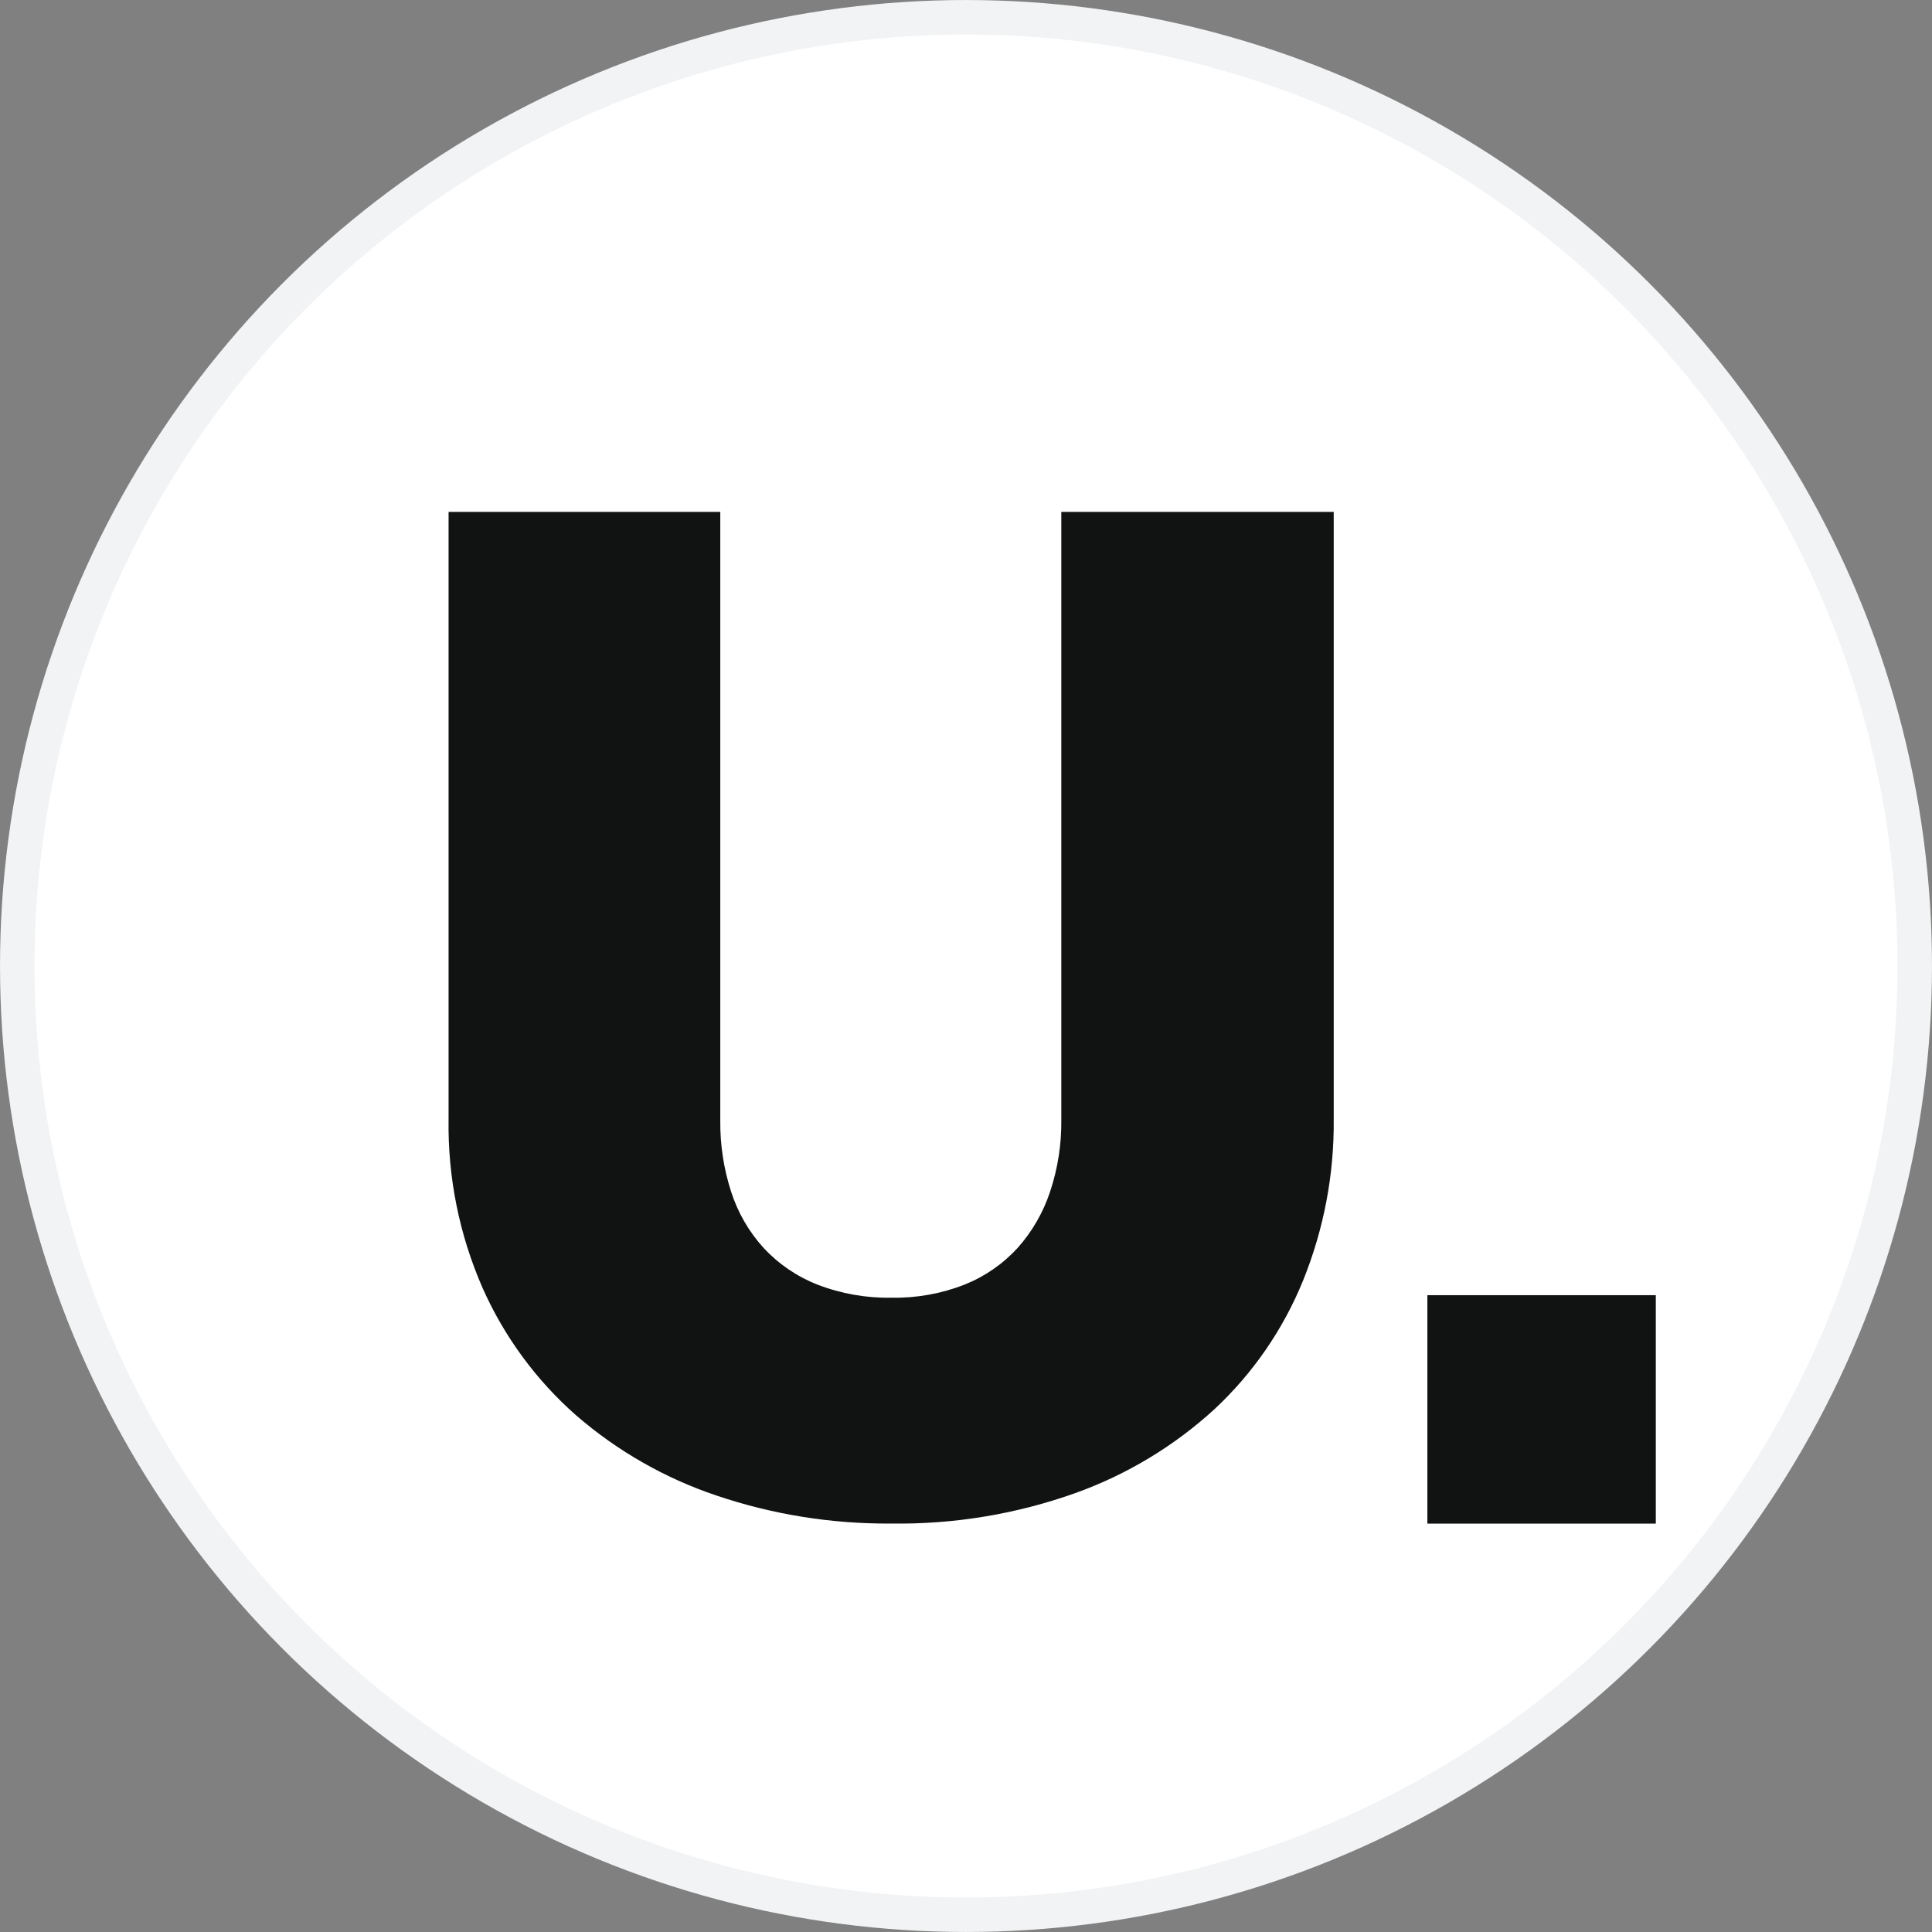
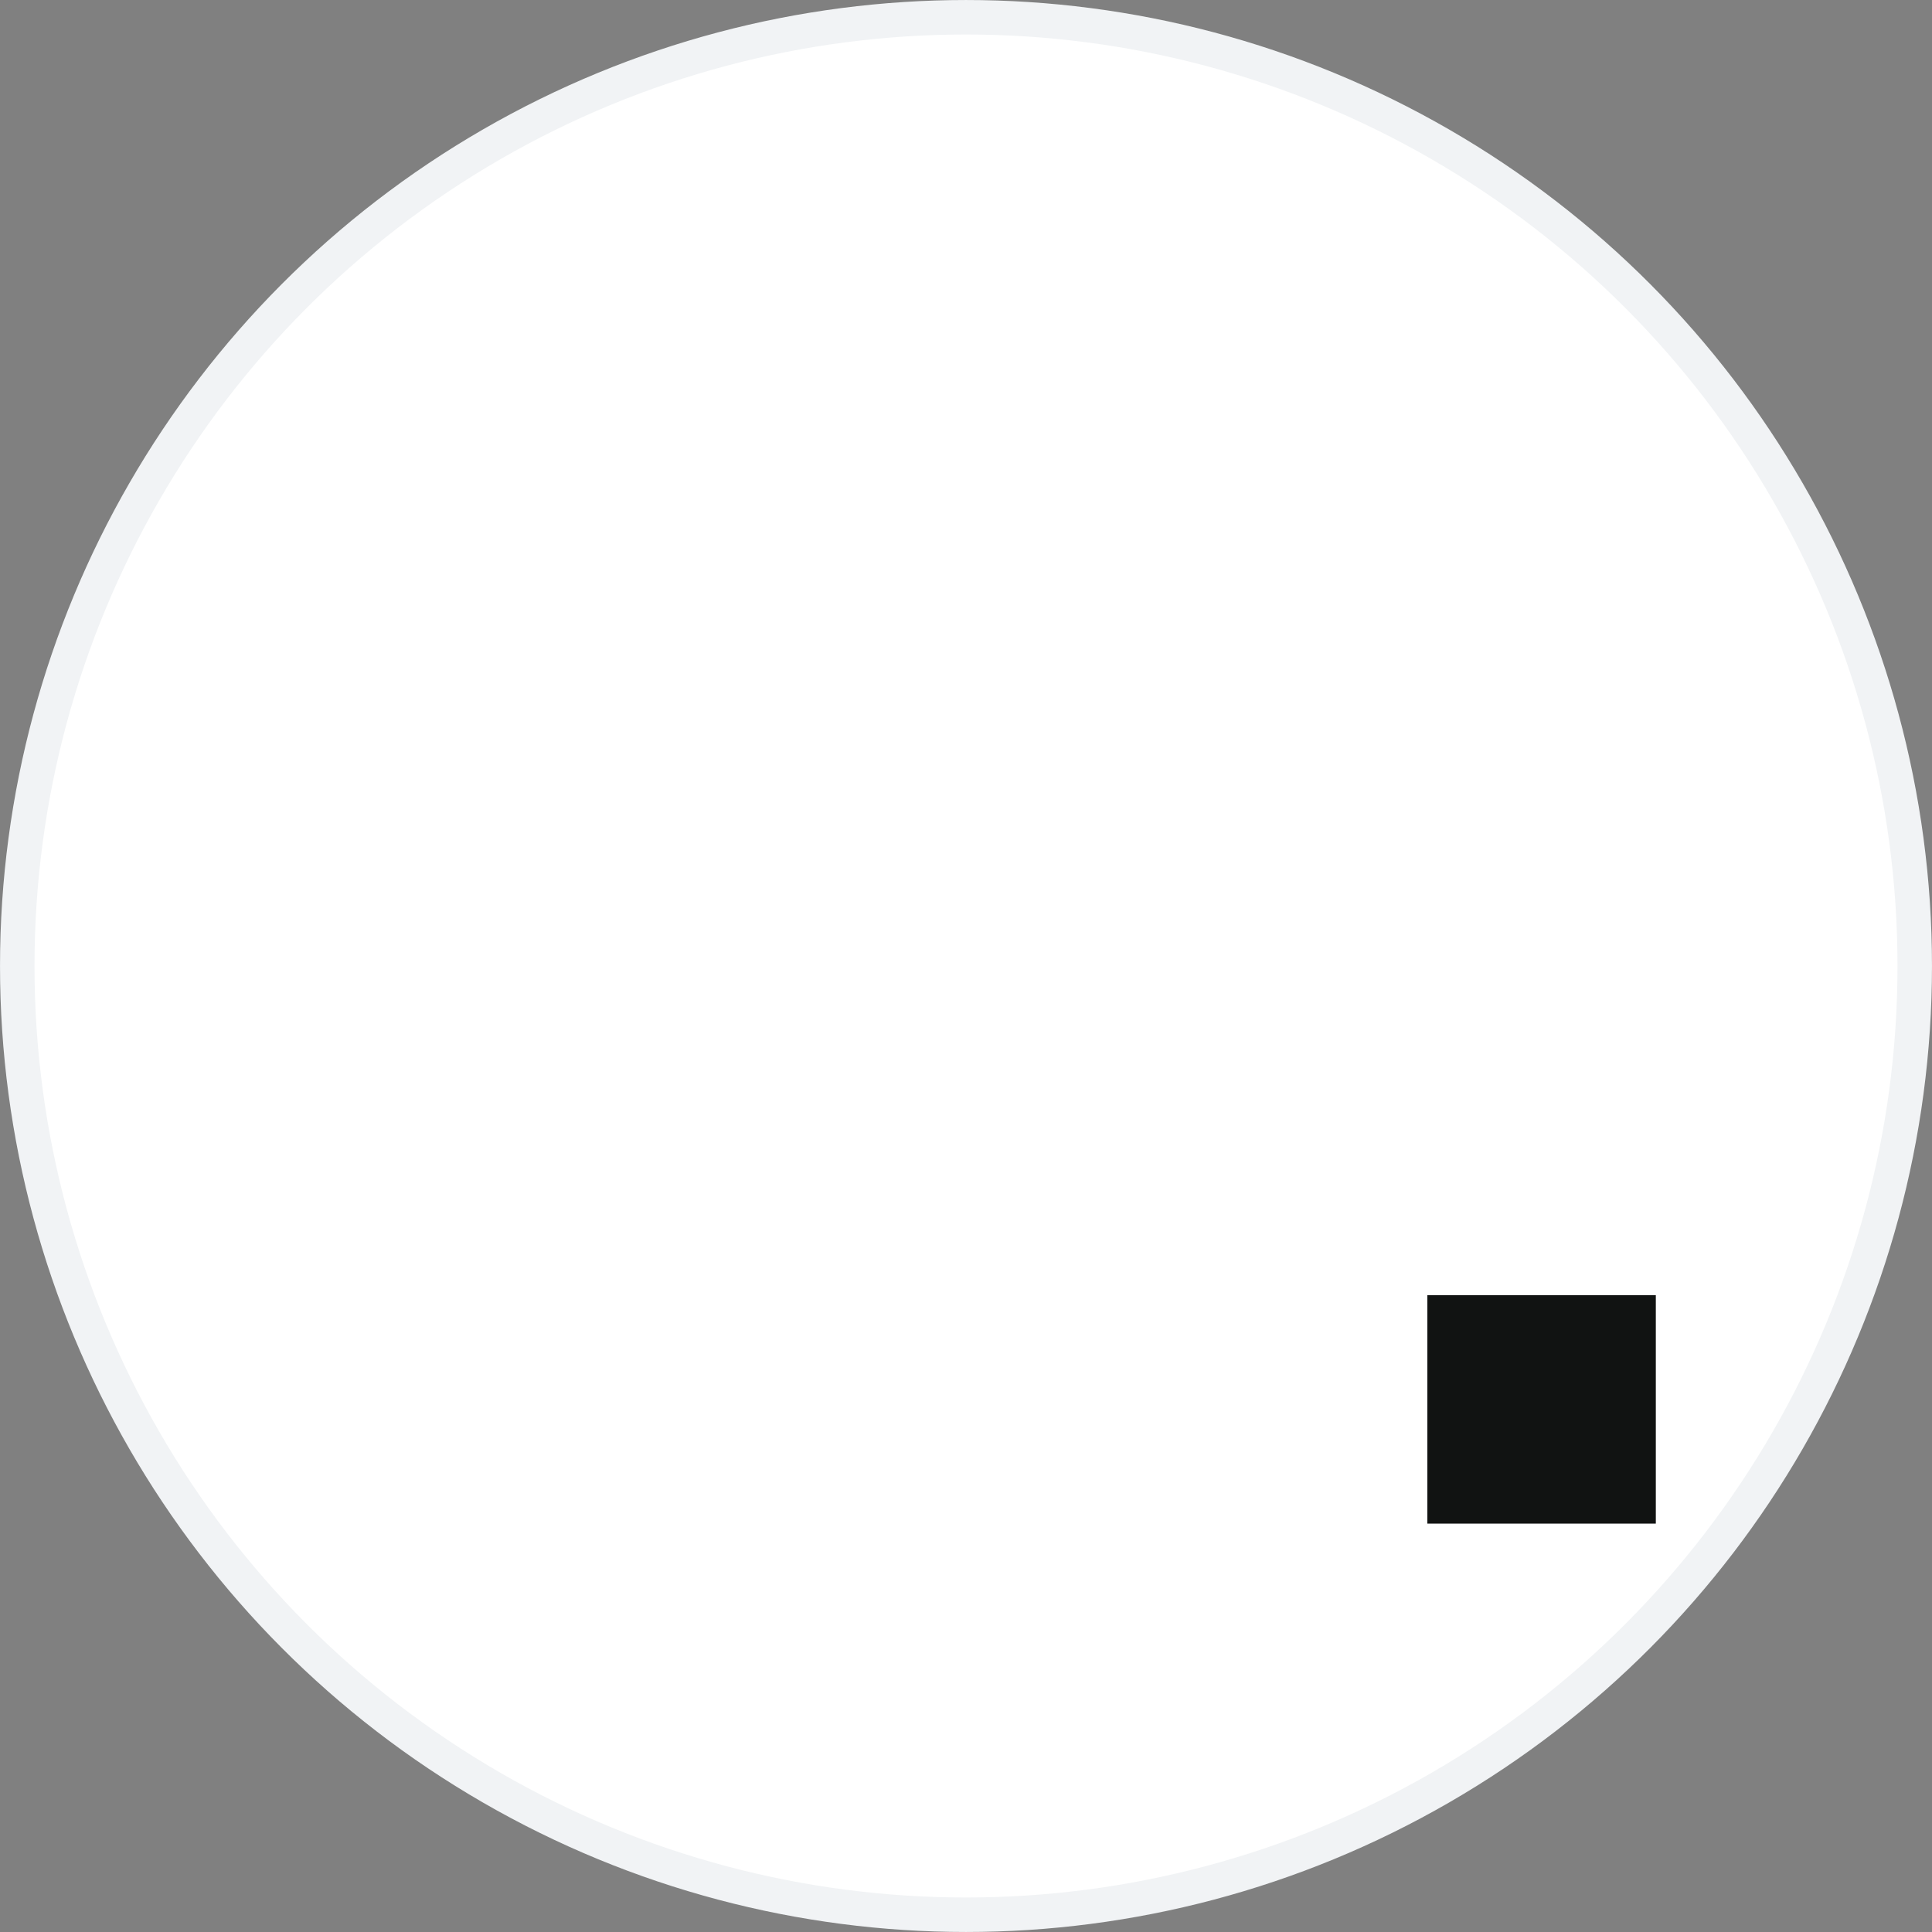
<svg xmlns="http://www.w3.org/2000/svg" width="60" height="60" viewBox="0 0 60 60" fill="none">
  <rect x="0" y="0" width="60" height="60" fill="#808080" stroke="none" />
  <g clip-path="url(#clip0_2338_64000)">
    <circle cx="30" cy="30" r="29.464" fill="white" stroke="#F1F3F5" stroke-width="1.071" />
-     <path d="M32.96 34.776V15.898H41.42V34.753C41.437 36.473 41.112 38.178 40.467 39.771C39.852 41.282 38.918 42.64 37.729 43.752C36.473 44.905 35.001 45.794 33.398 46.368C31.565 47.022 29.631 47.343 27.687 47.315C25.841 47.331 24.006 47.038 22.256 46.447C20.654 45.91 19.171 45.063 17.892 43.955C16.65 42.862 15.659 41.512 14.986 39.997C14.263 38.345 13.903 36.557 13.931 34.753V15.898H22.369V34.798C22.361 35.548 22.475 36.295 22.705 37.008C22.913 37.657 23.258 38.253 23.715 38.756C24.181 39.257 24.752 39.646 25.387 39.895C26.12 40.178 26.901 40.316 27.687 40.301C28.462 40.316 29.232 40.178 29.953 39.895C30.582 39.645 31.145 39.256 31.603 38.756C32.055 38.249 32.398 37.654 32.612 37.008C32.851 36.289 32.969 35.534 32.96 34.776Z" fill="#111312" />
    <path d="M51.423 40.223H44.328V47.317H51.423V40.223Z" fill="#111312" />
  </g>
  <defs>
    <clipPath id="clip0_2338_64000">
      <rect width="60" height="60" fill="white" />
    </clipPath>
  </defs>
</svg>